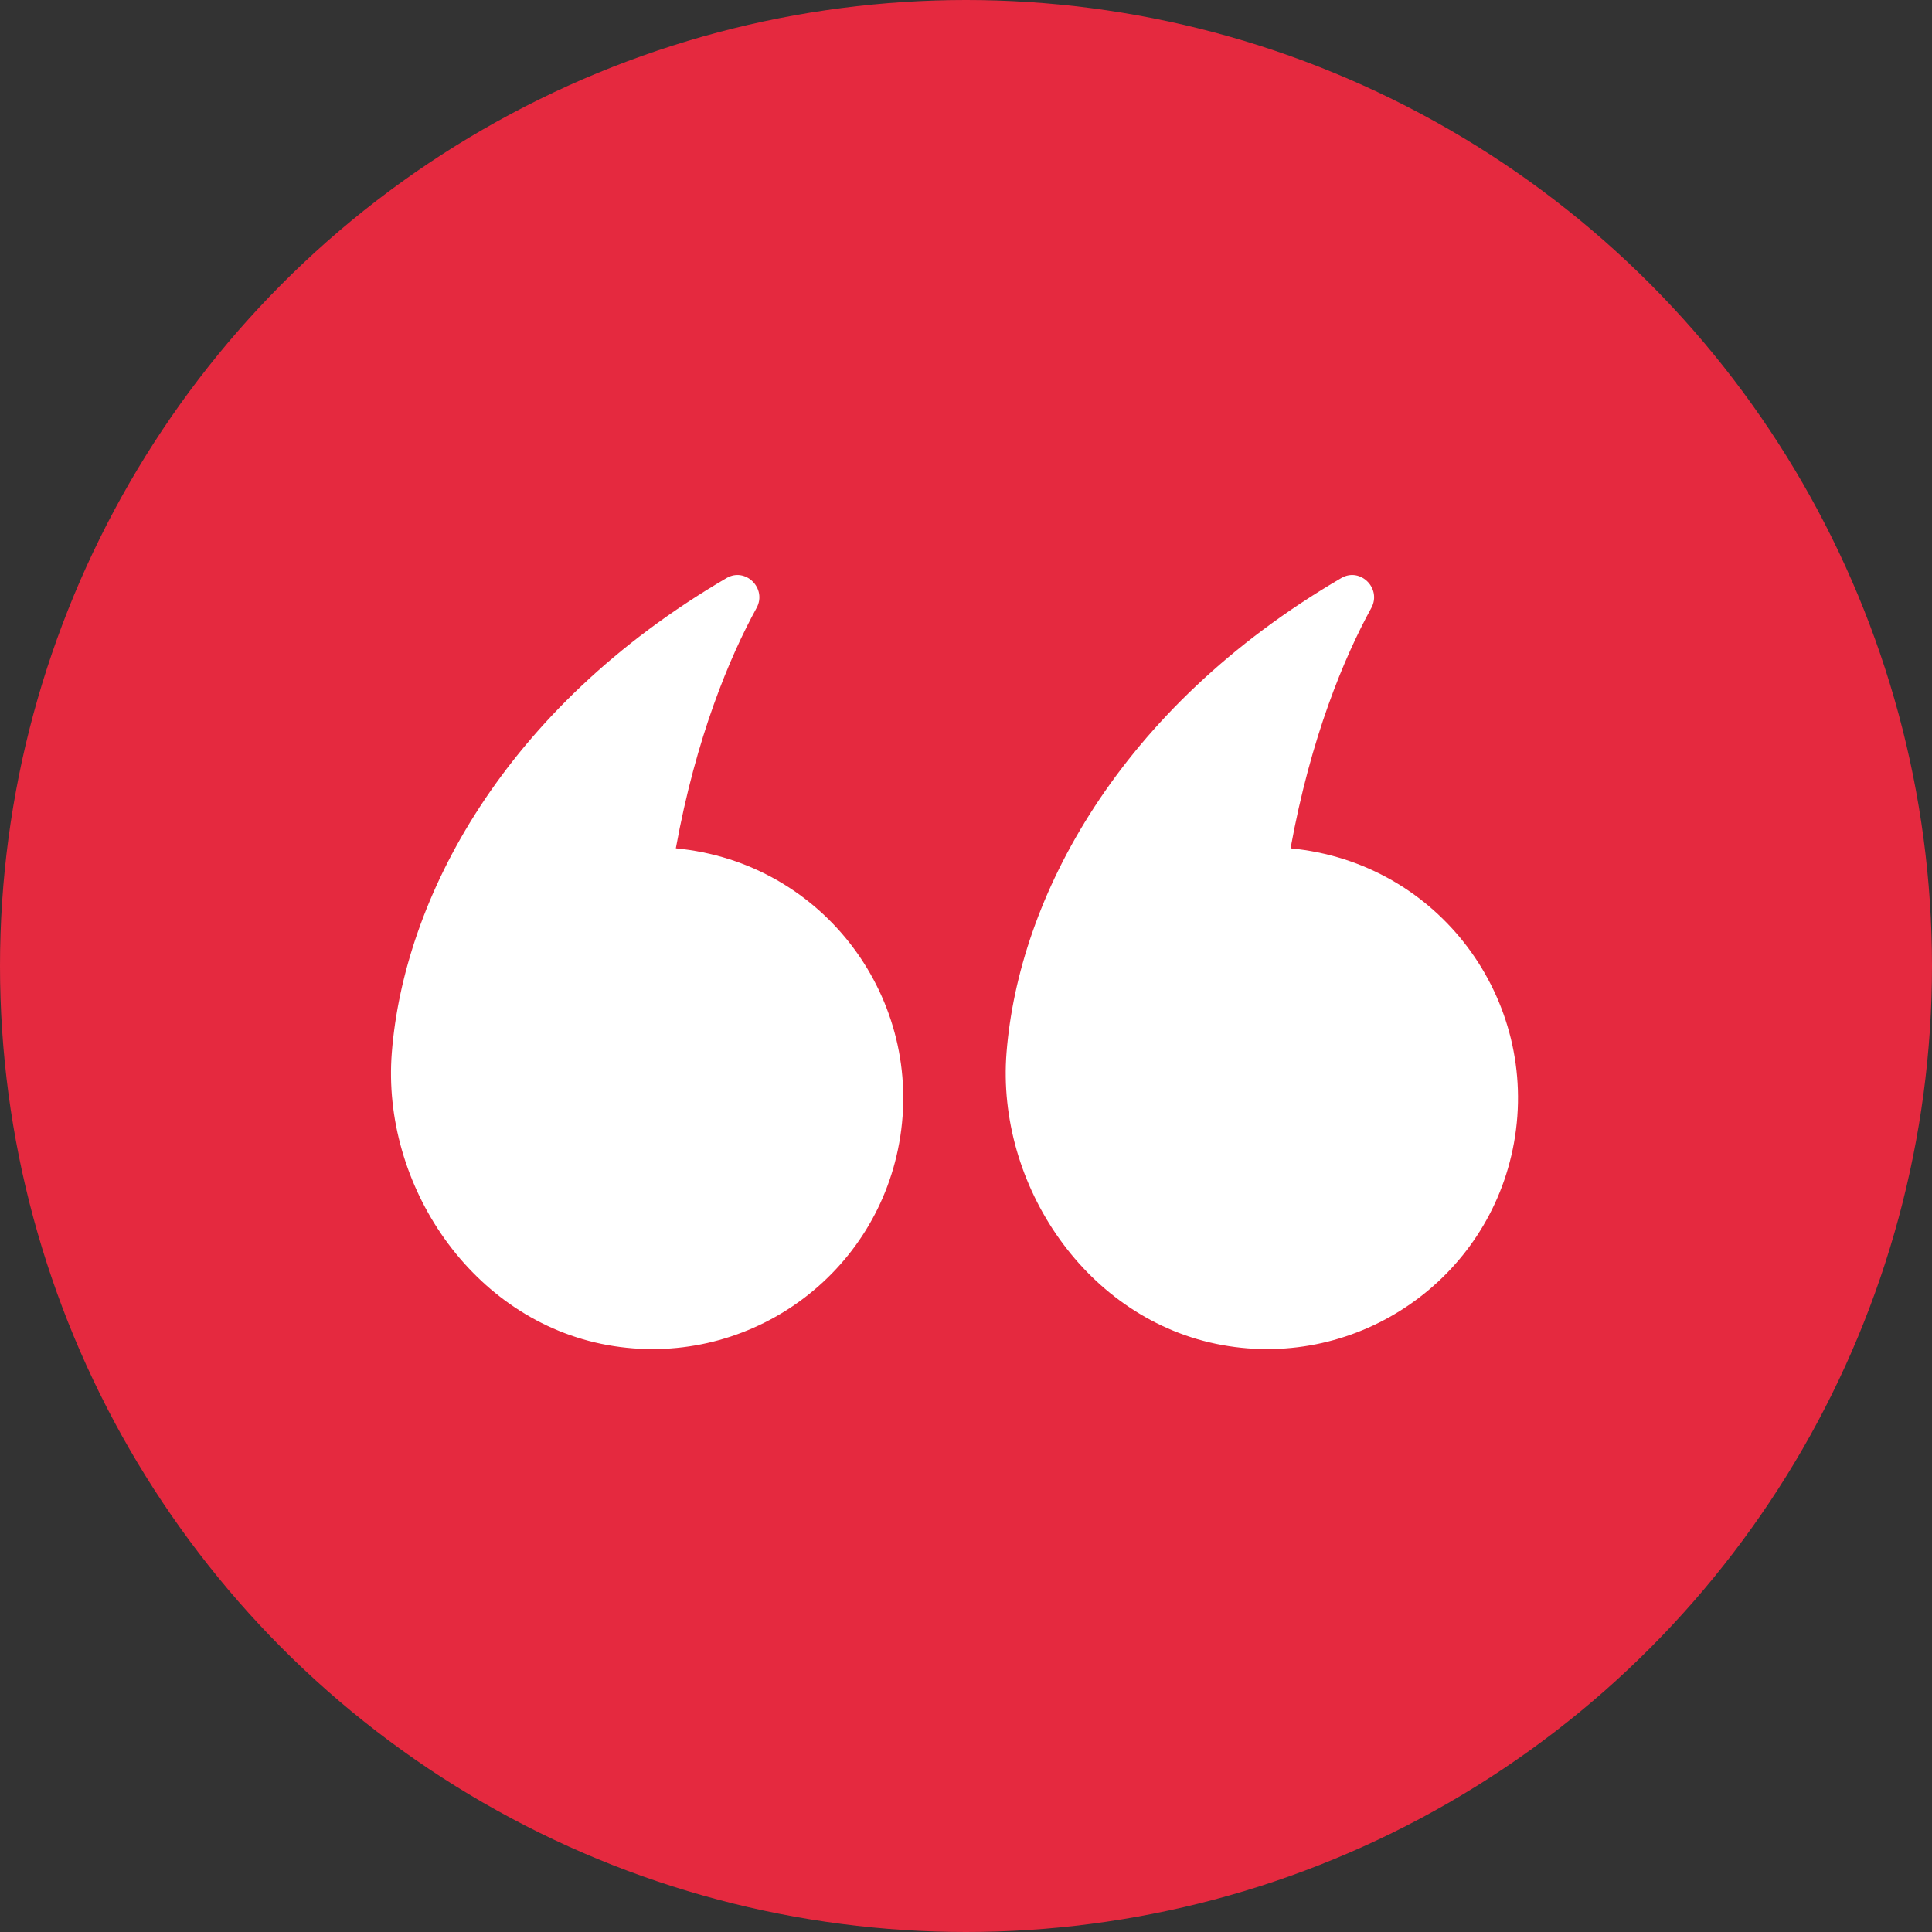
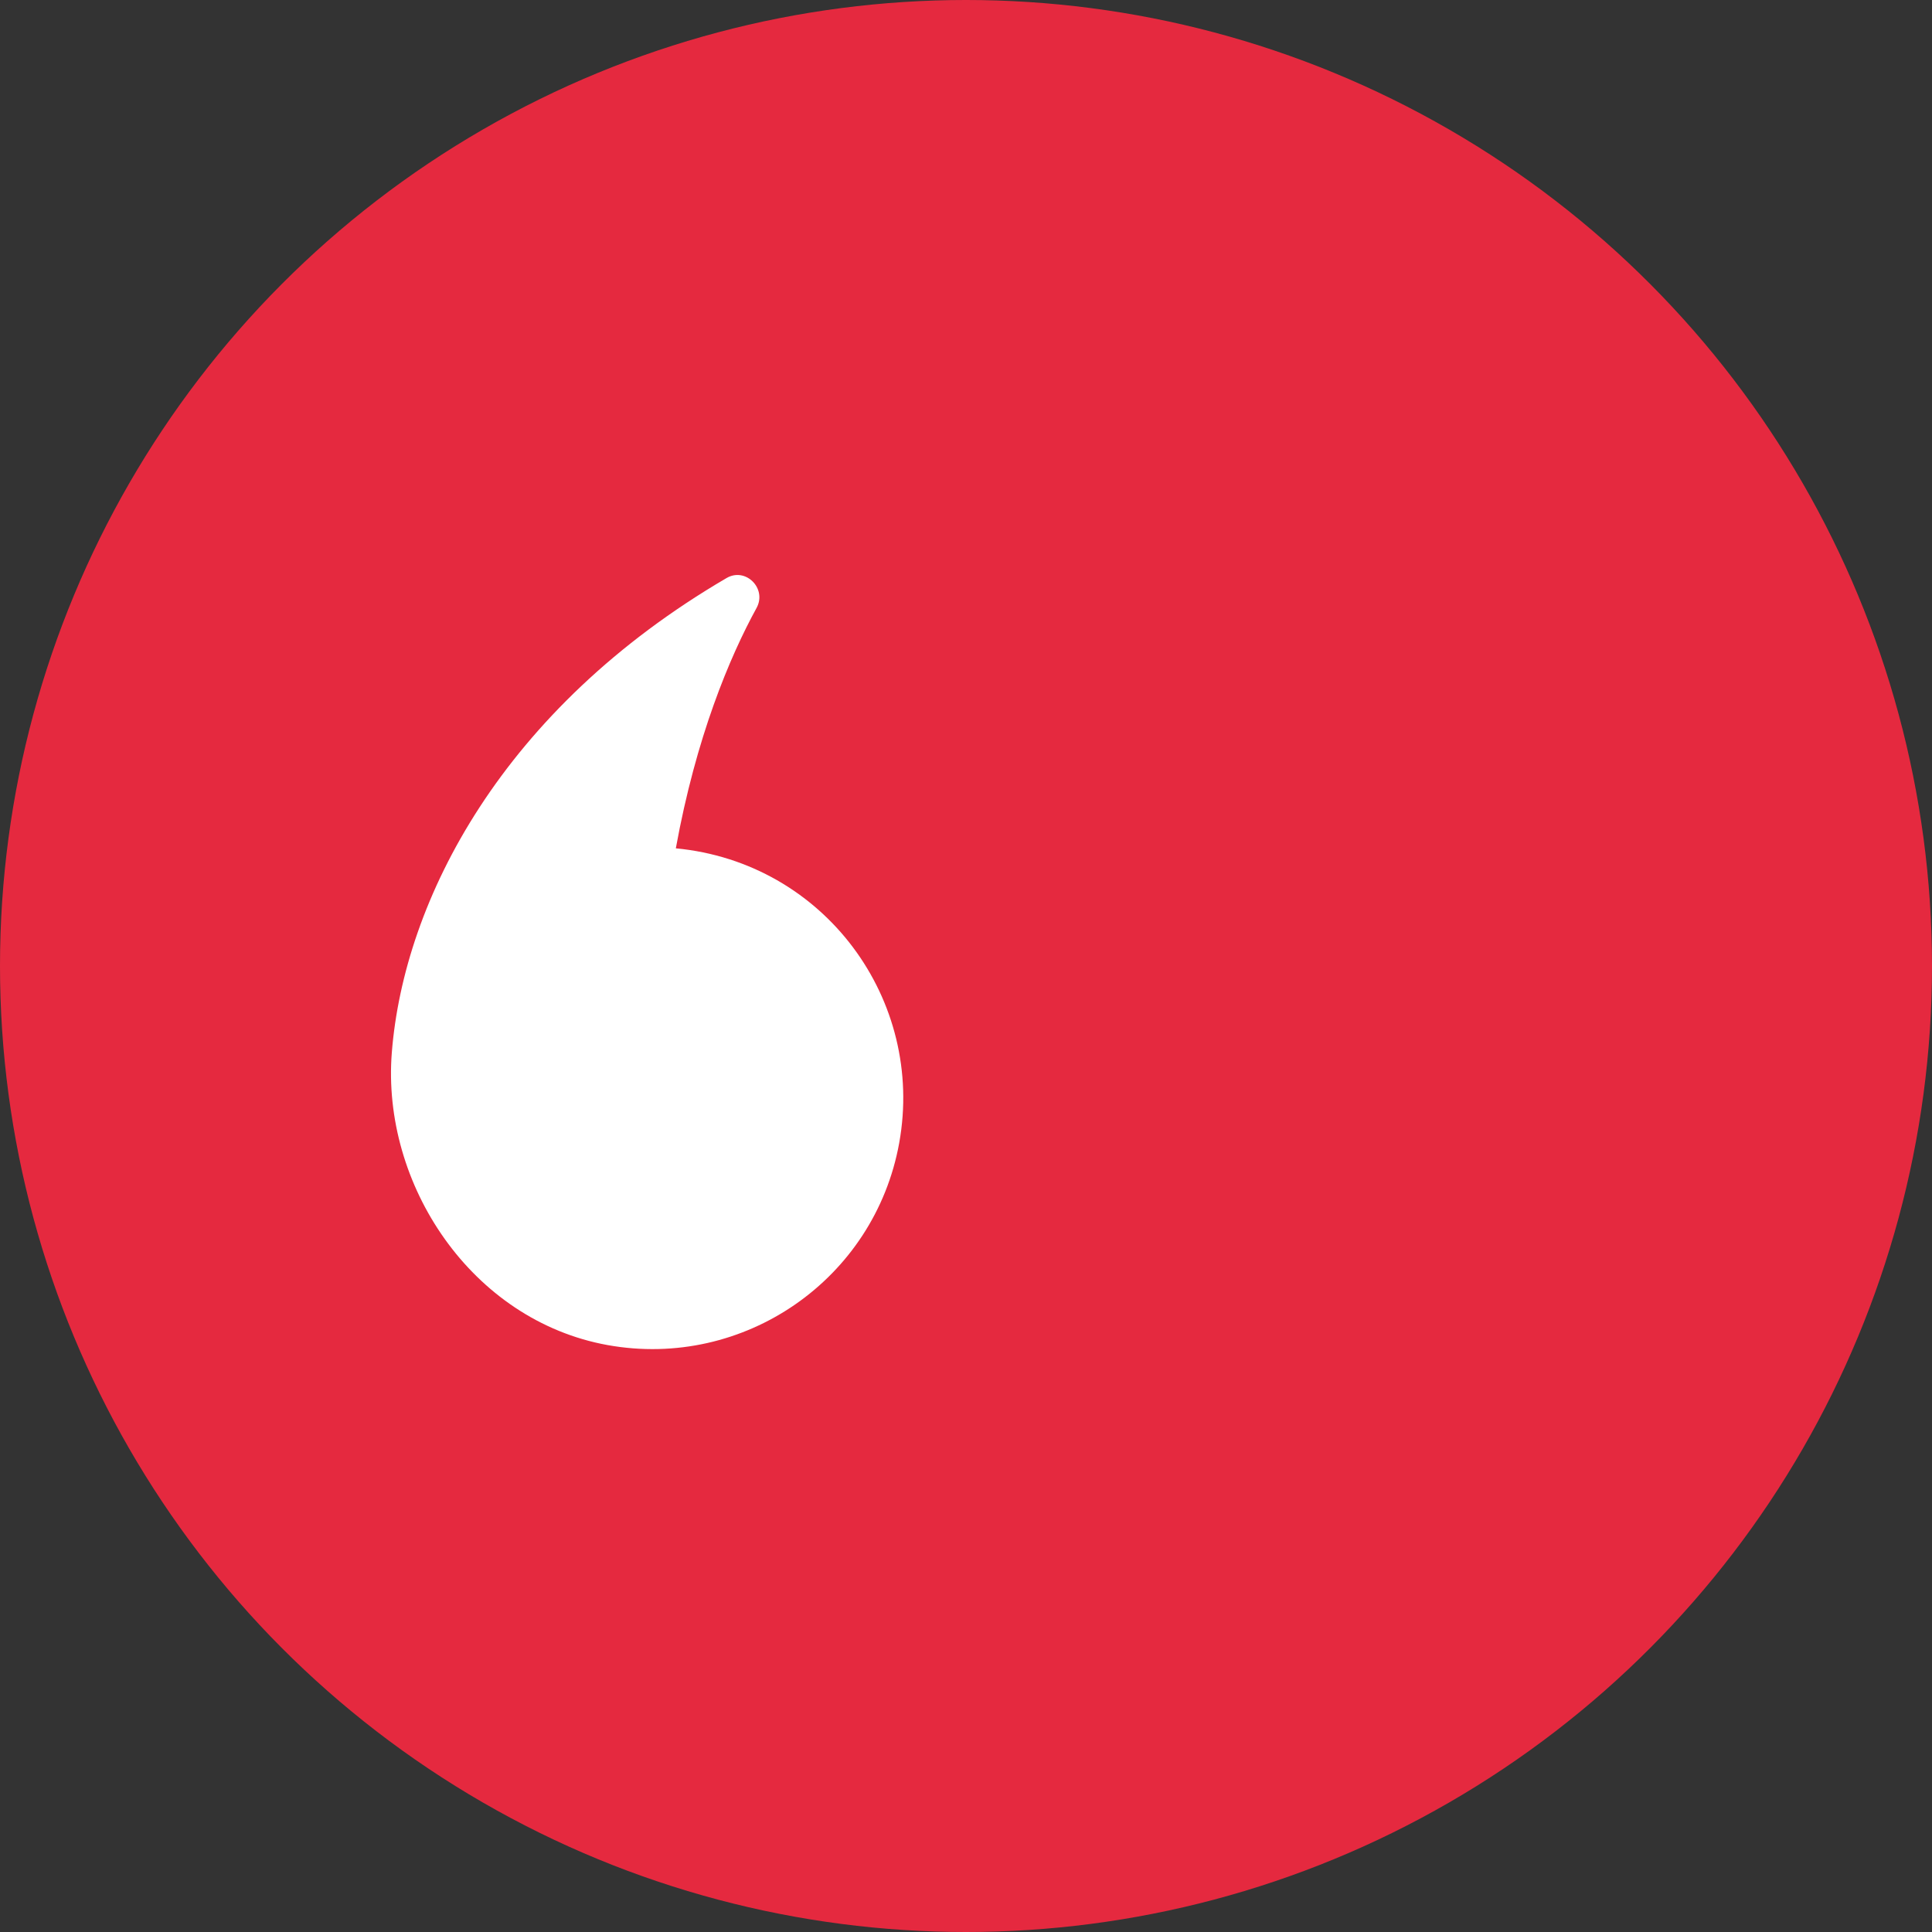
<svg xmlns="http://www.w3.org/2000/svg" width="84" height="84" viewBox="0 0 84 84" fill="none">
  <rect x="0" y="0" width="84" height="84" fill="#333333" stroke="none" />
  <circle cx="42" cy="42" r="42" fill="#E5293F" />
-   <path d="M56.111 36.884C56.989 32.052 58.447 28.573 59.624 26.429C60.08 25.585 59.15 24.654 58.324 25.128C48.576 30.822 44.29 39.098 43.763 45.758C43.307 51.487 47.224 57.409 53.143 58.481C59.062 59.553 64.752 55.616 65.824 49.694C66.948 43.474 62.575 37.499 56.111 36.884Z" fill="white" />
  <path d="M29.384 36.884C30.262 32.052 31.72 28.573 32.896 26.429C33.353 25.585 32.422 24.654 31.597 25.128C21.849 30.822 17.563 39.116 17.036 45.758C16.579 51.487 20.496 57.409 26.415 58.481C32.352 59.553 38.025 55.616 39.096 49.694C40.221 43.474 35.847 37.499 29.384 36.884Z" fill="white" />
</svg>